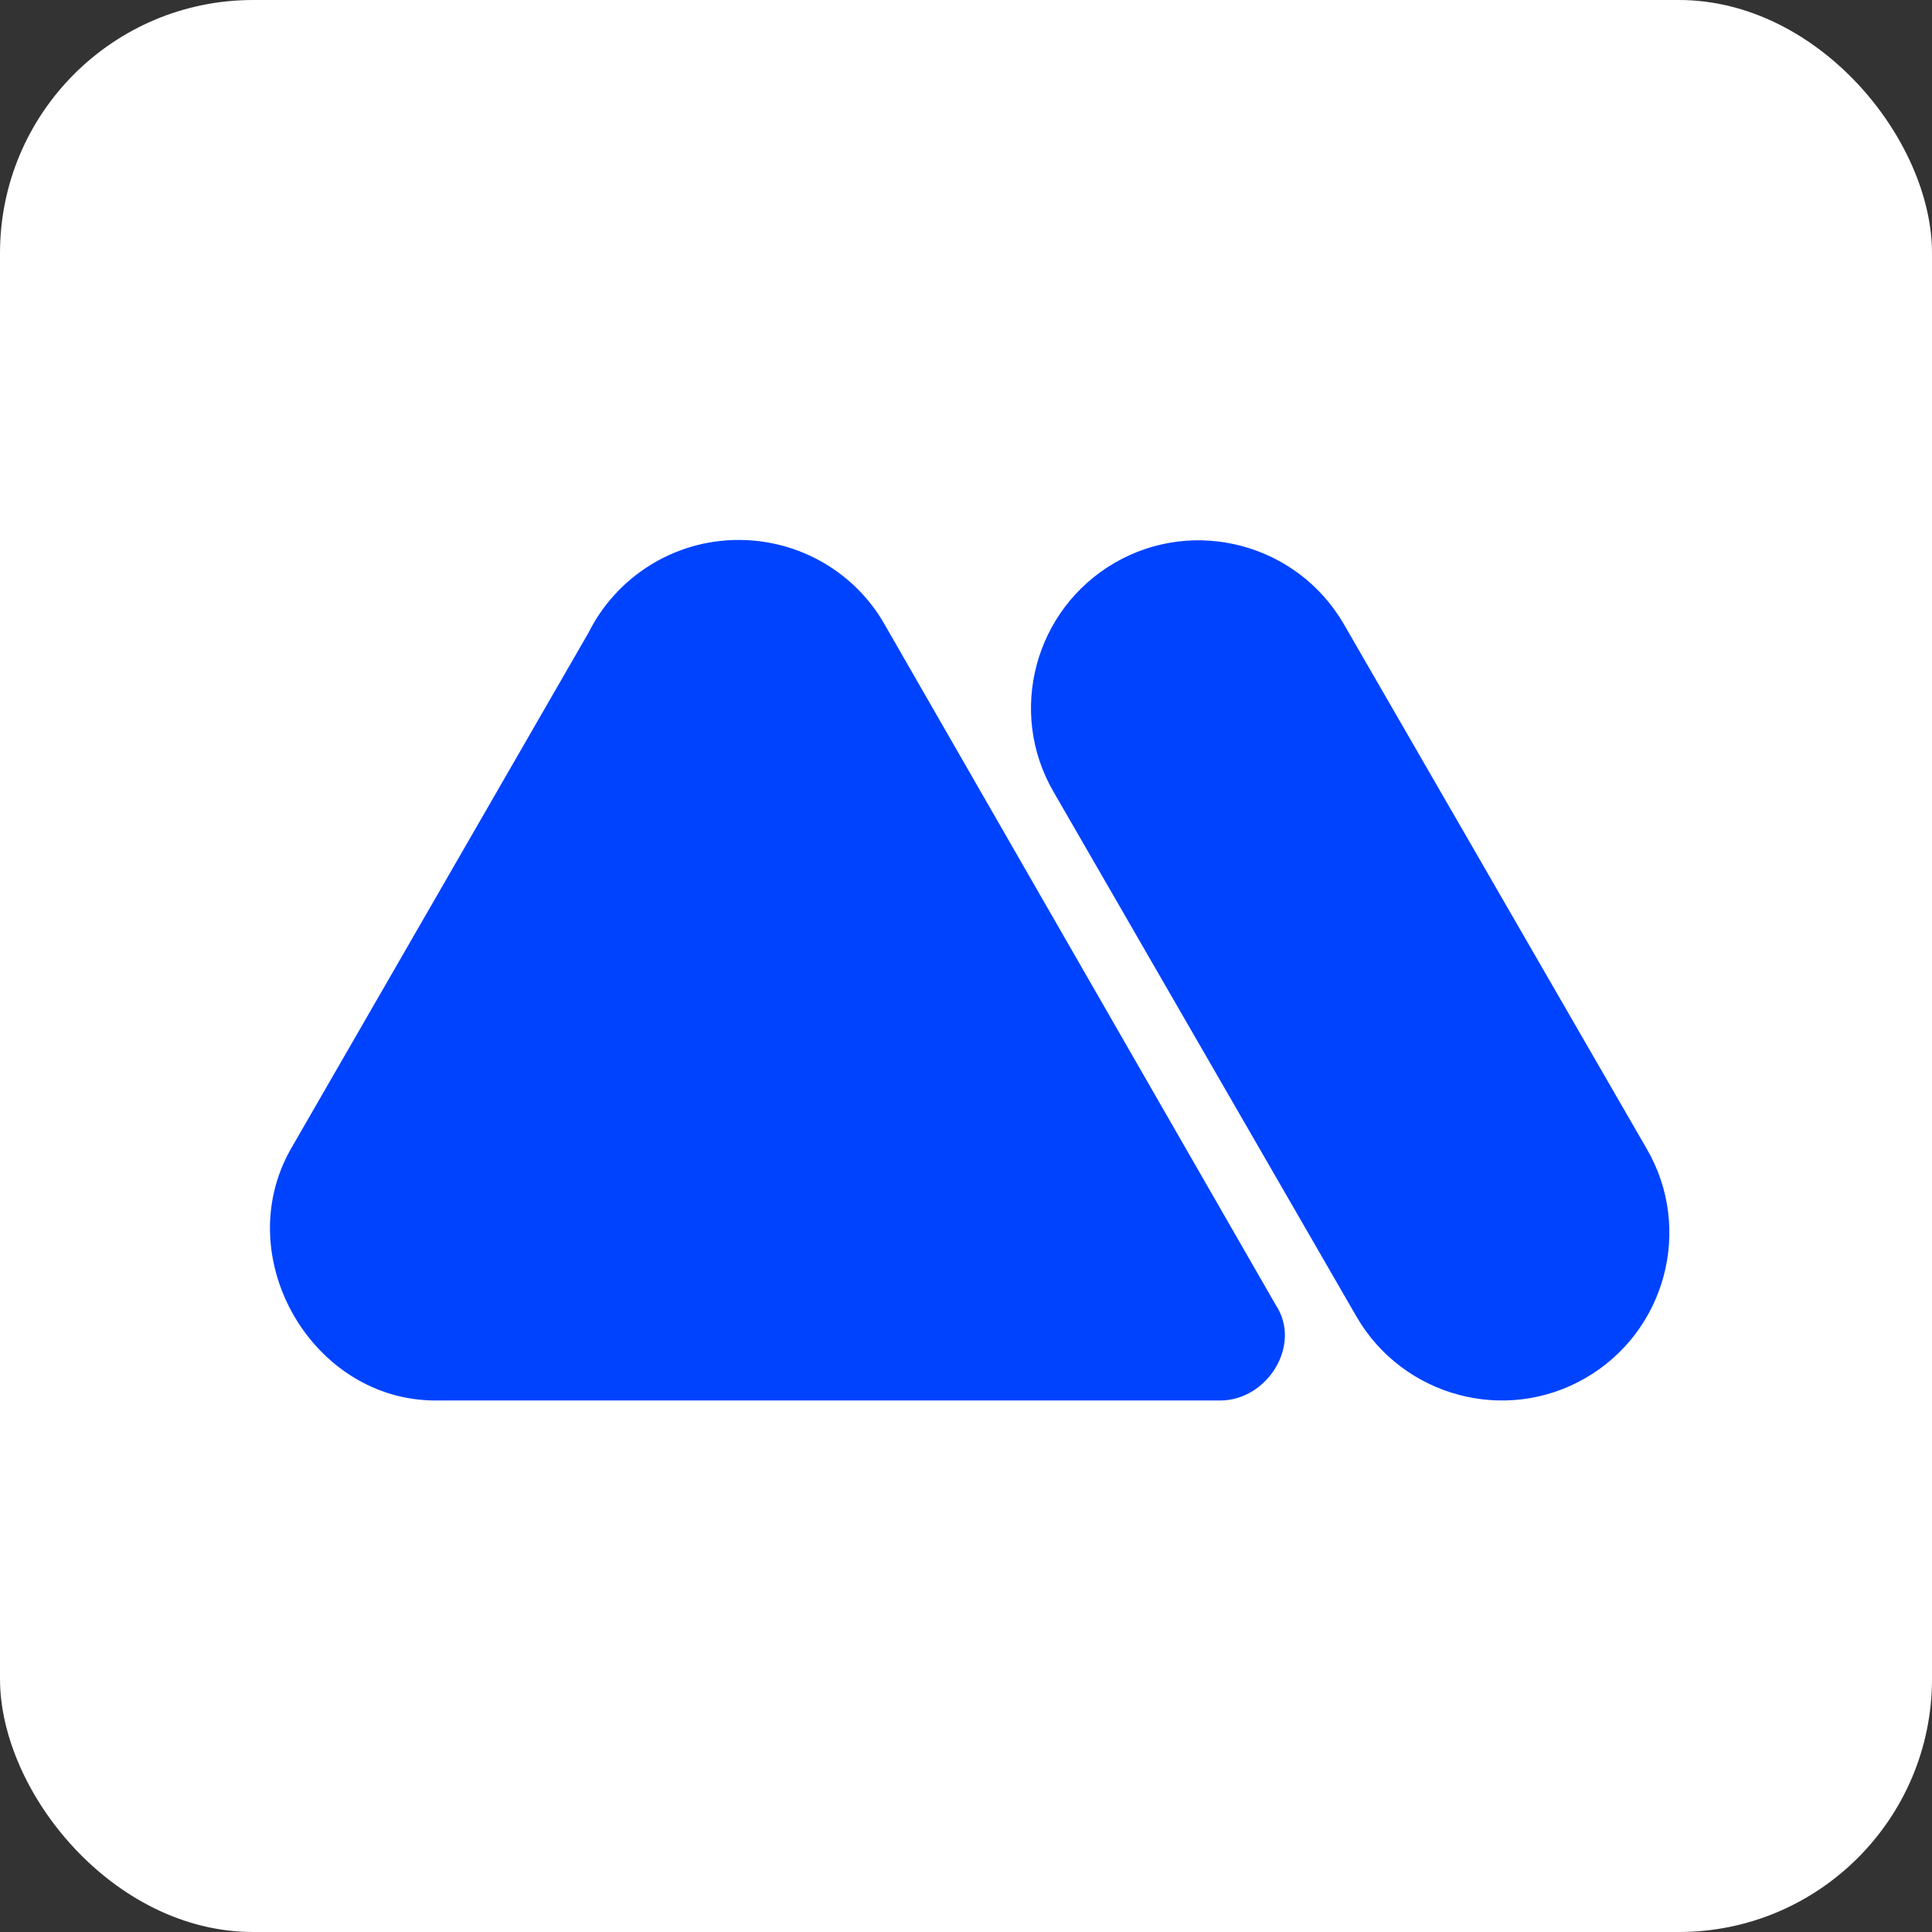
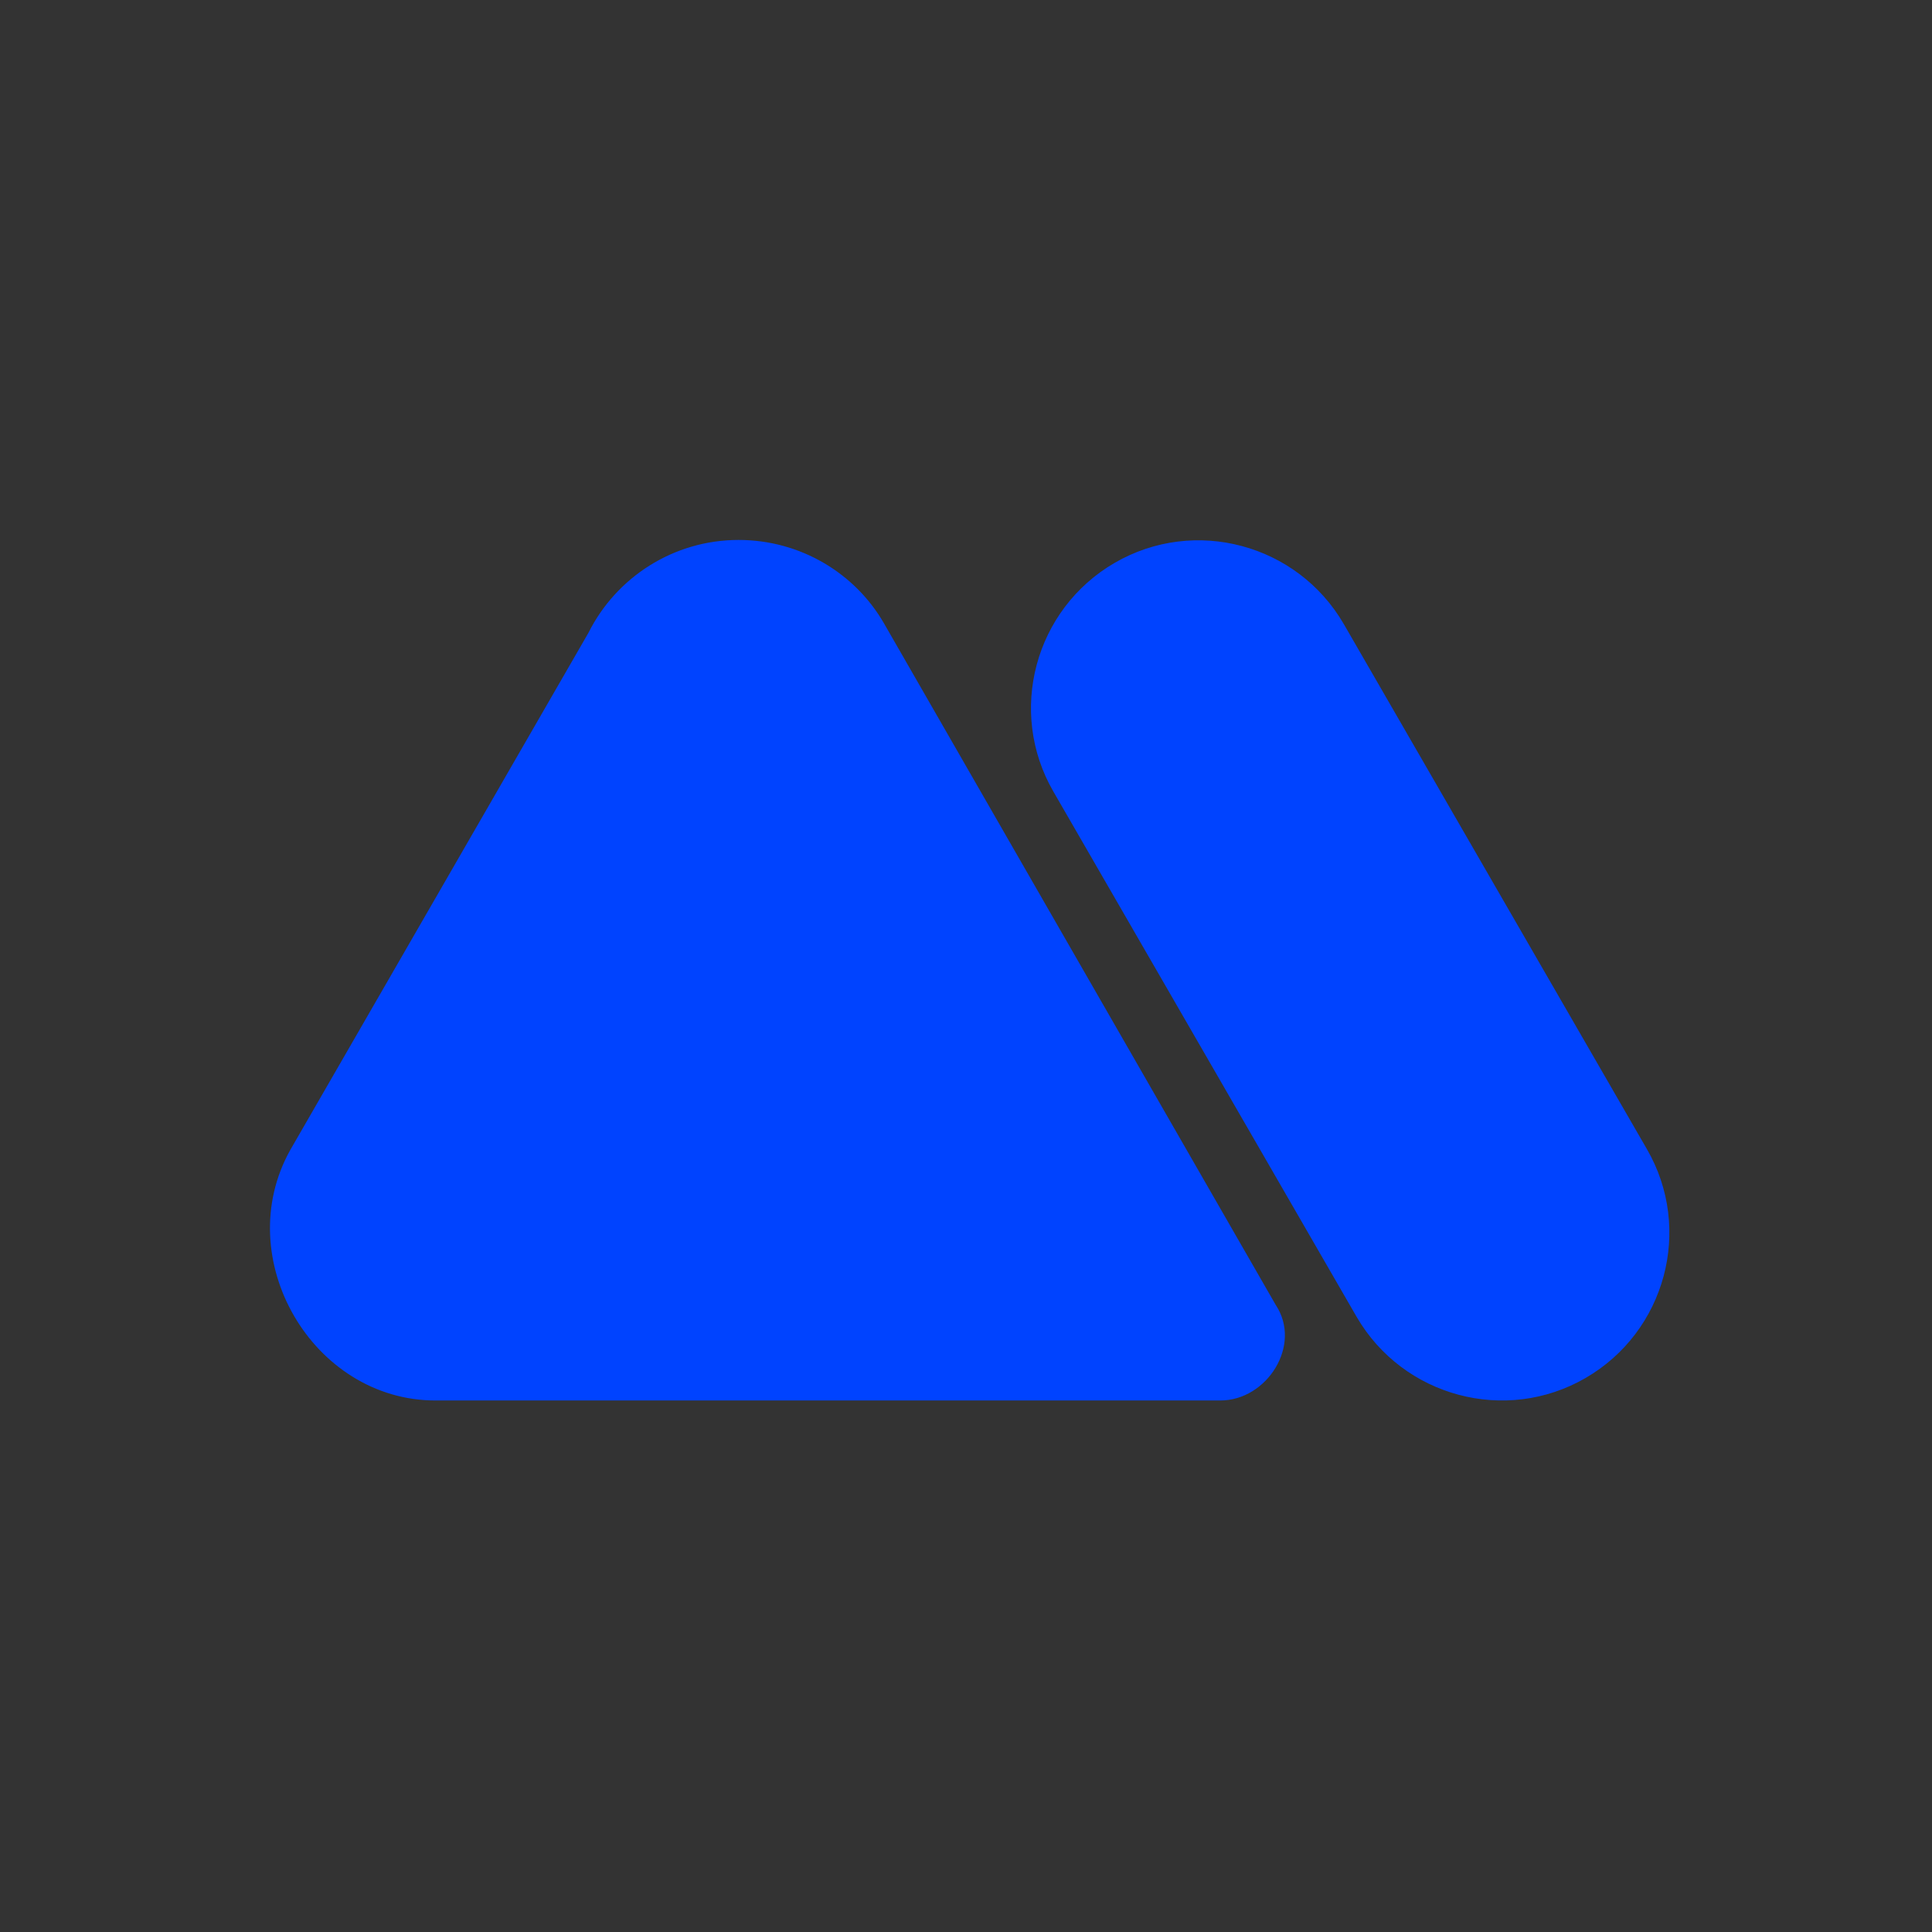
<svg xmlns="http://www.w3.org/2000/svg" width="229" height="229" viewBox="0 0 229 229" fill="none">
  <rect x="0" y="0" width="229" height="229" fill="#333333" stroke="none" />
-   <rect width="229" height="229" rx="30" fill="white" />
  <path fill-rule="evenodd" clip-rule="evenodd" d="M144.647 166H51.617C37.03 166 27.219 149.134 34.415 136.289L69.755 74.995C73.031 68.445 79.819 64 87.542 64C94.914 64 101.35 67.977 104.744 73.826L151.2 154.653C154.384 159.427 150.176 166 144.647 166ZM132.128 66.711C122.649 72.209 119.372 84.374 124.872 93.849L160.797 156.078C166.297 165.553 178.467 168.828 187.945 163.33C197.424 157.833 200.701 145.668 195.201 136.193L159.276 73.964C153.776 64.489 141.606 61.214 132.128 66.711Z" fill="#0043FF" />
</svg>